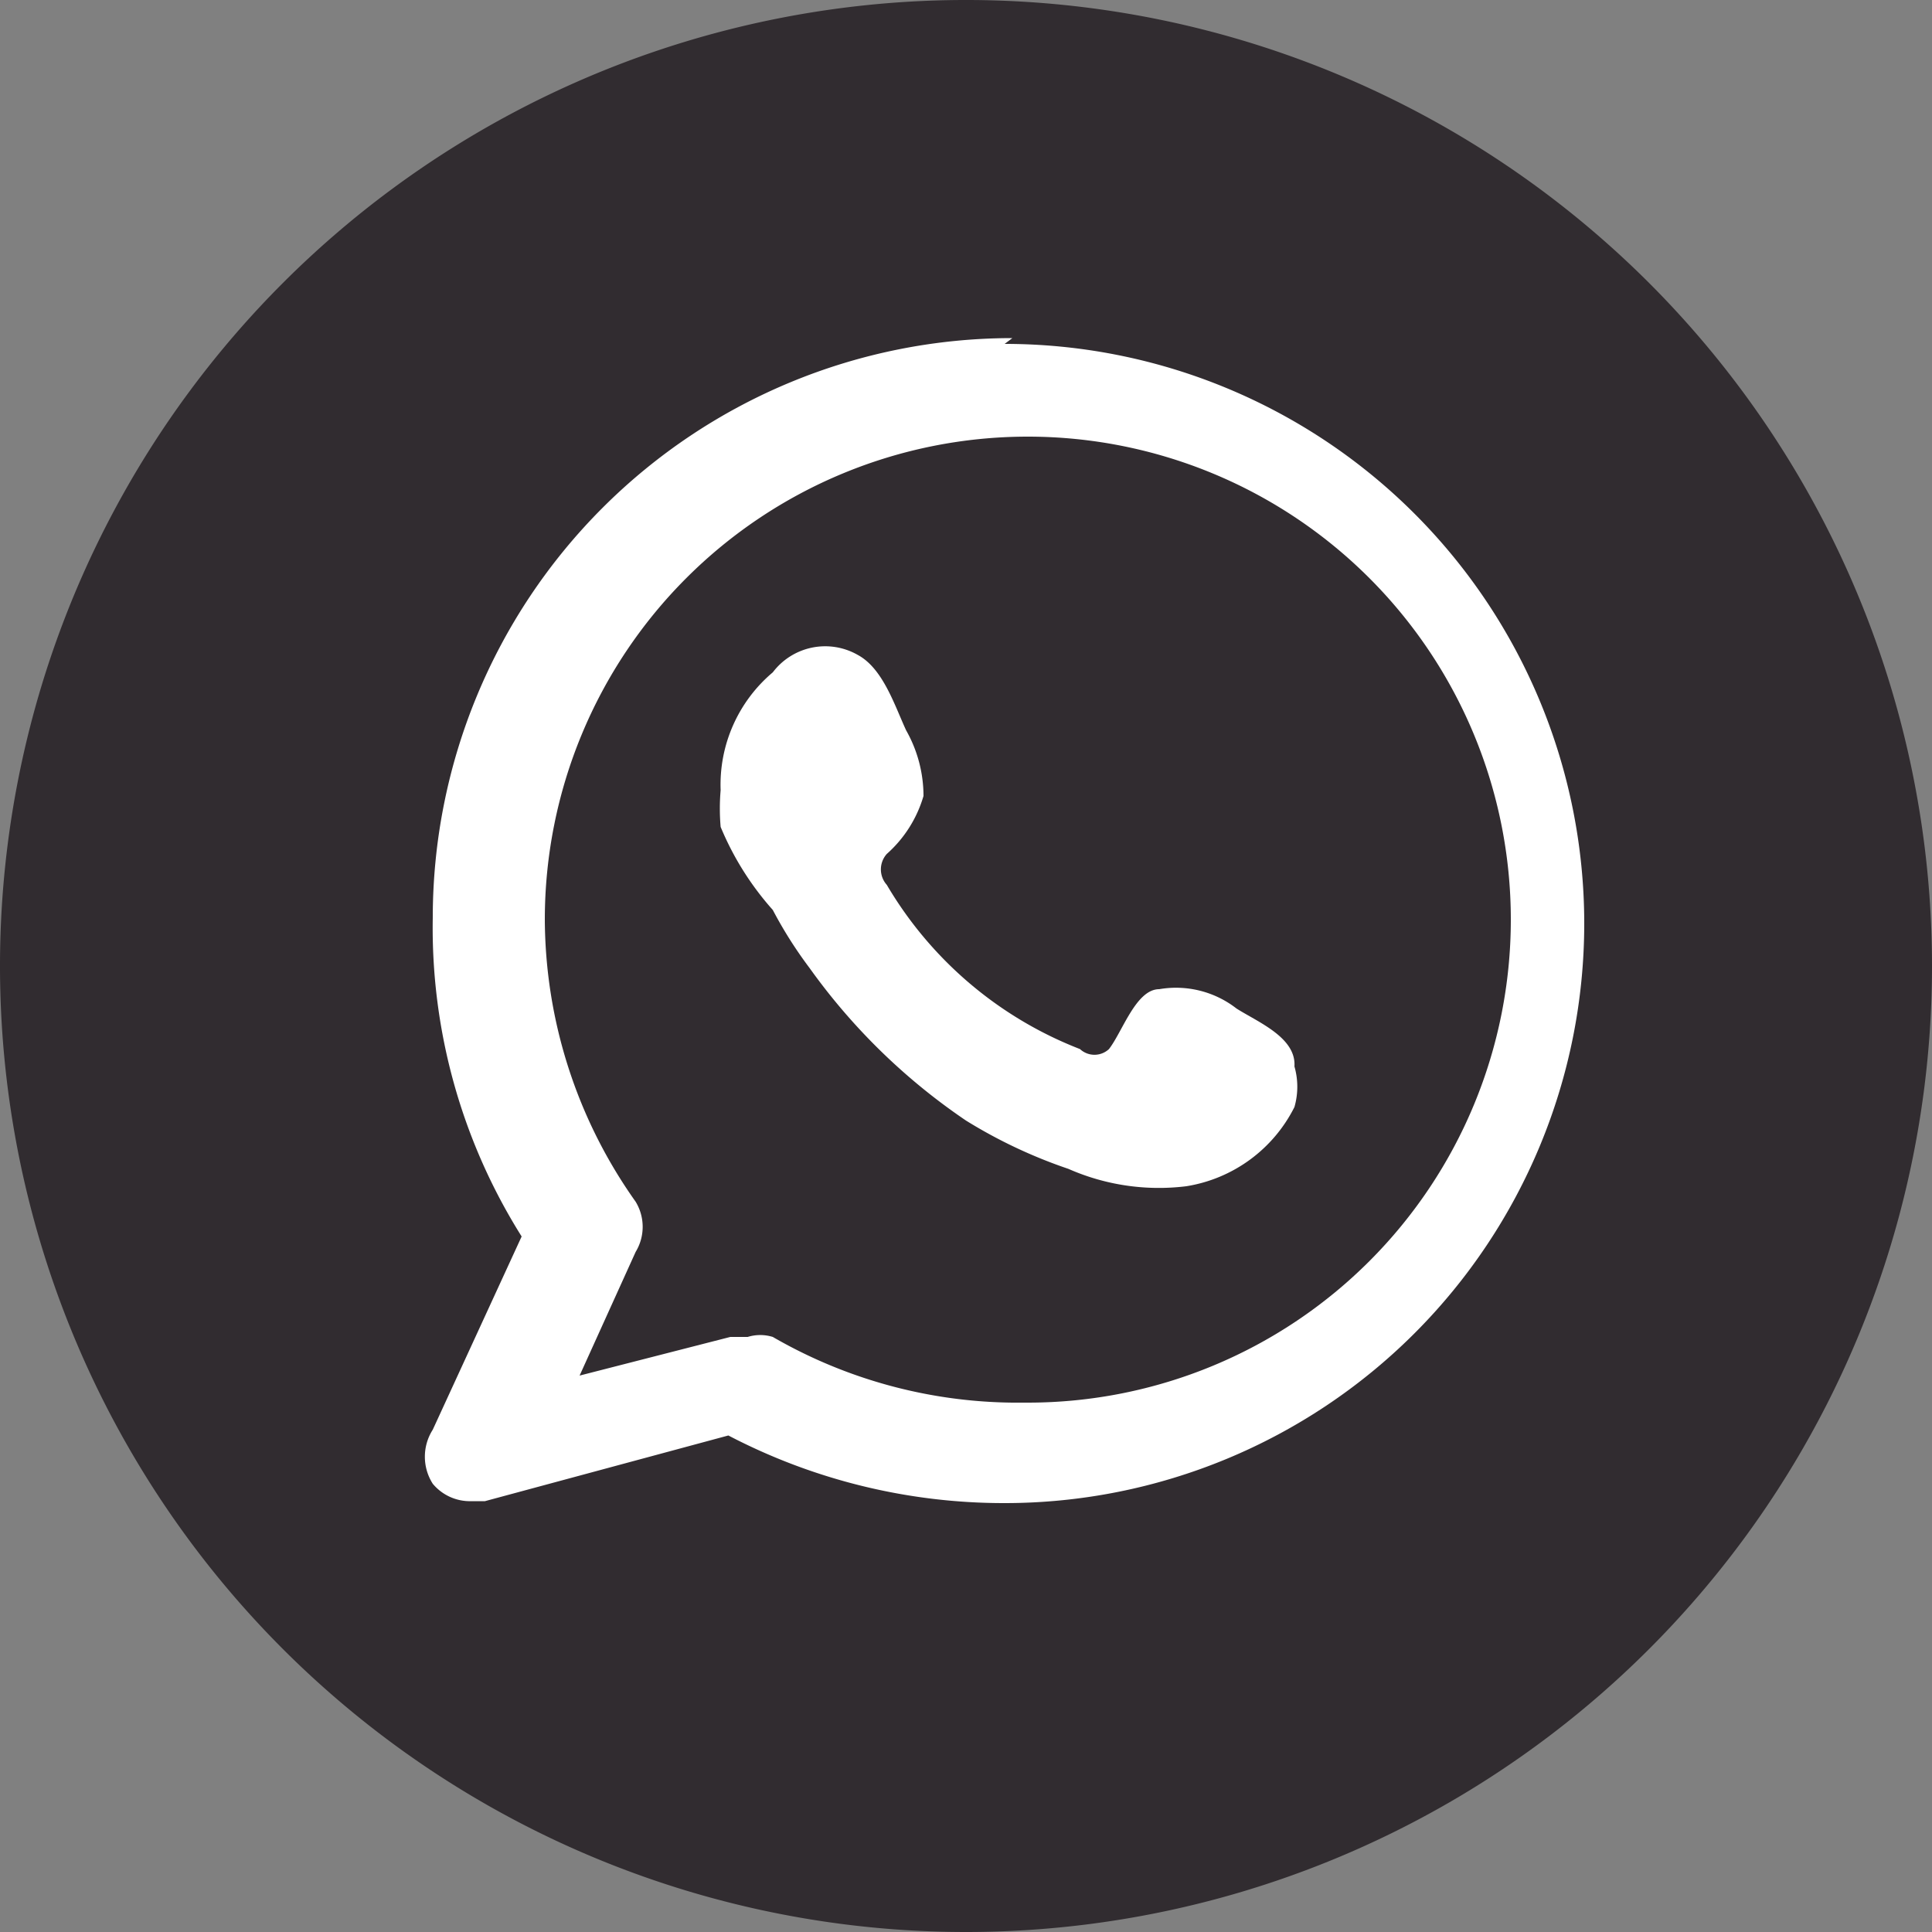
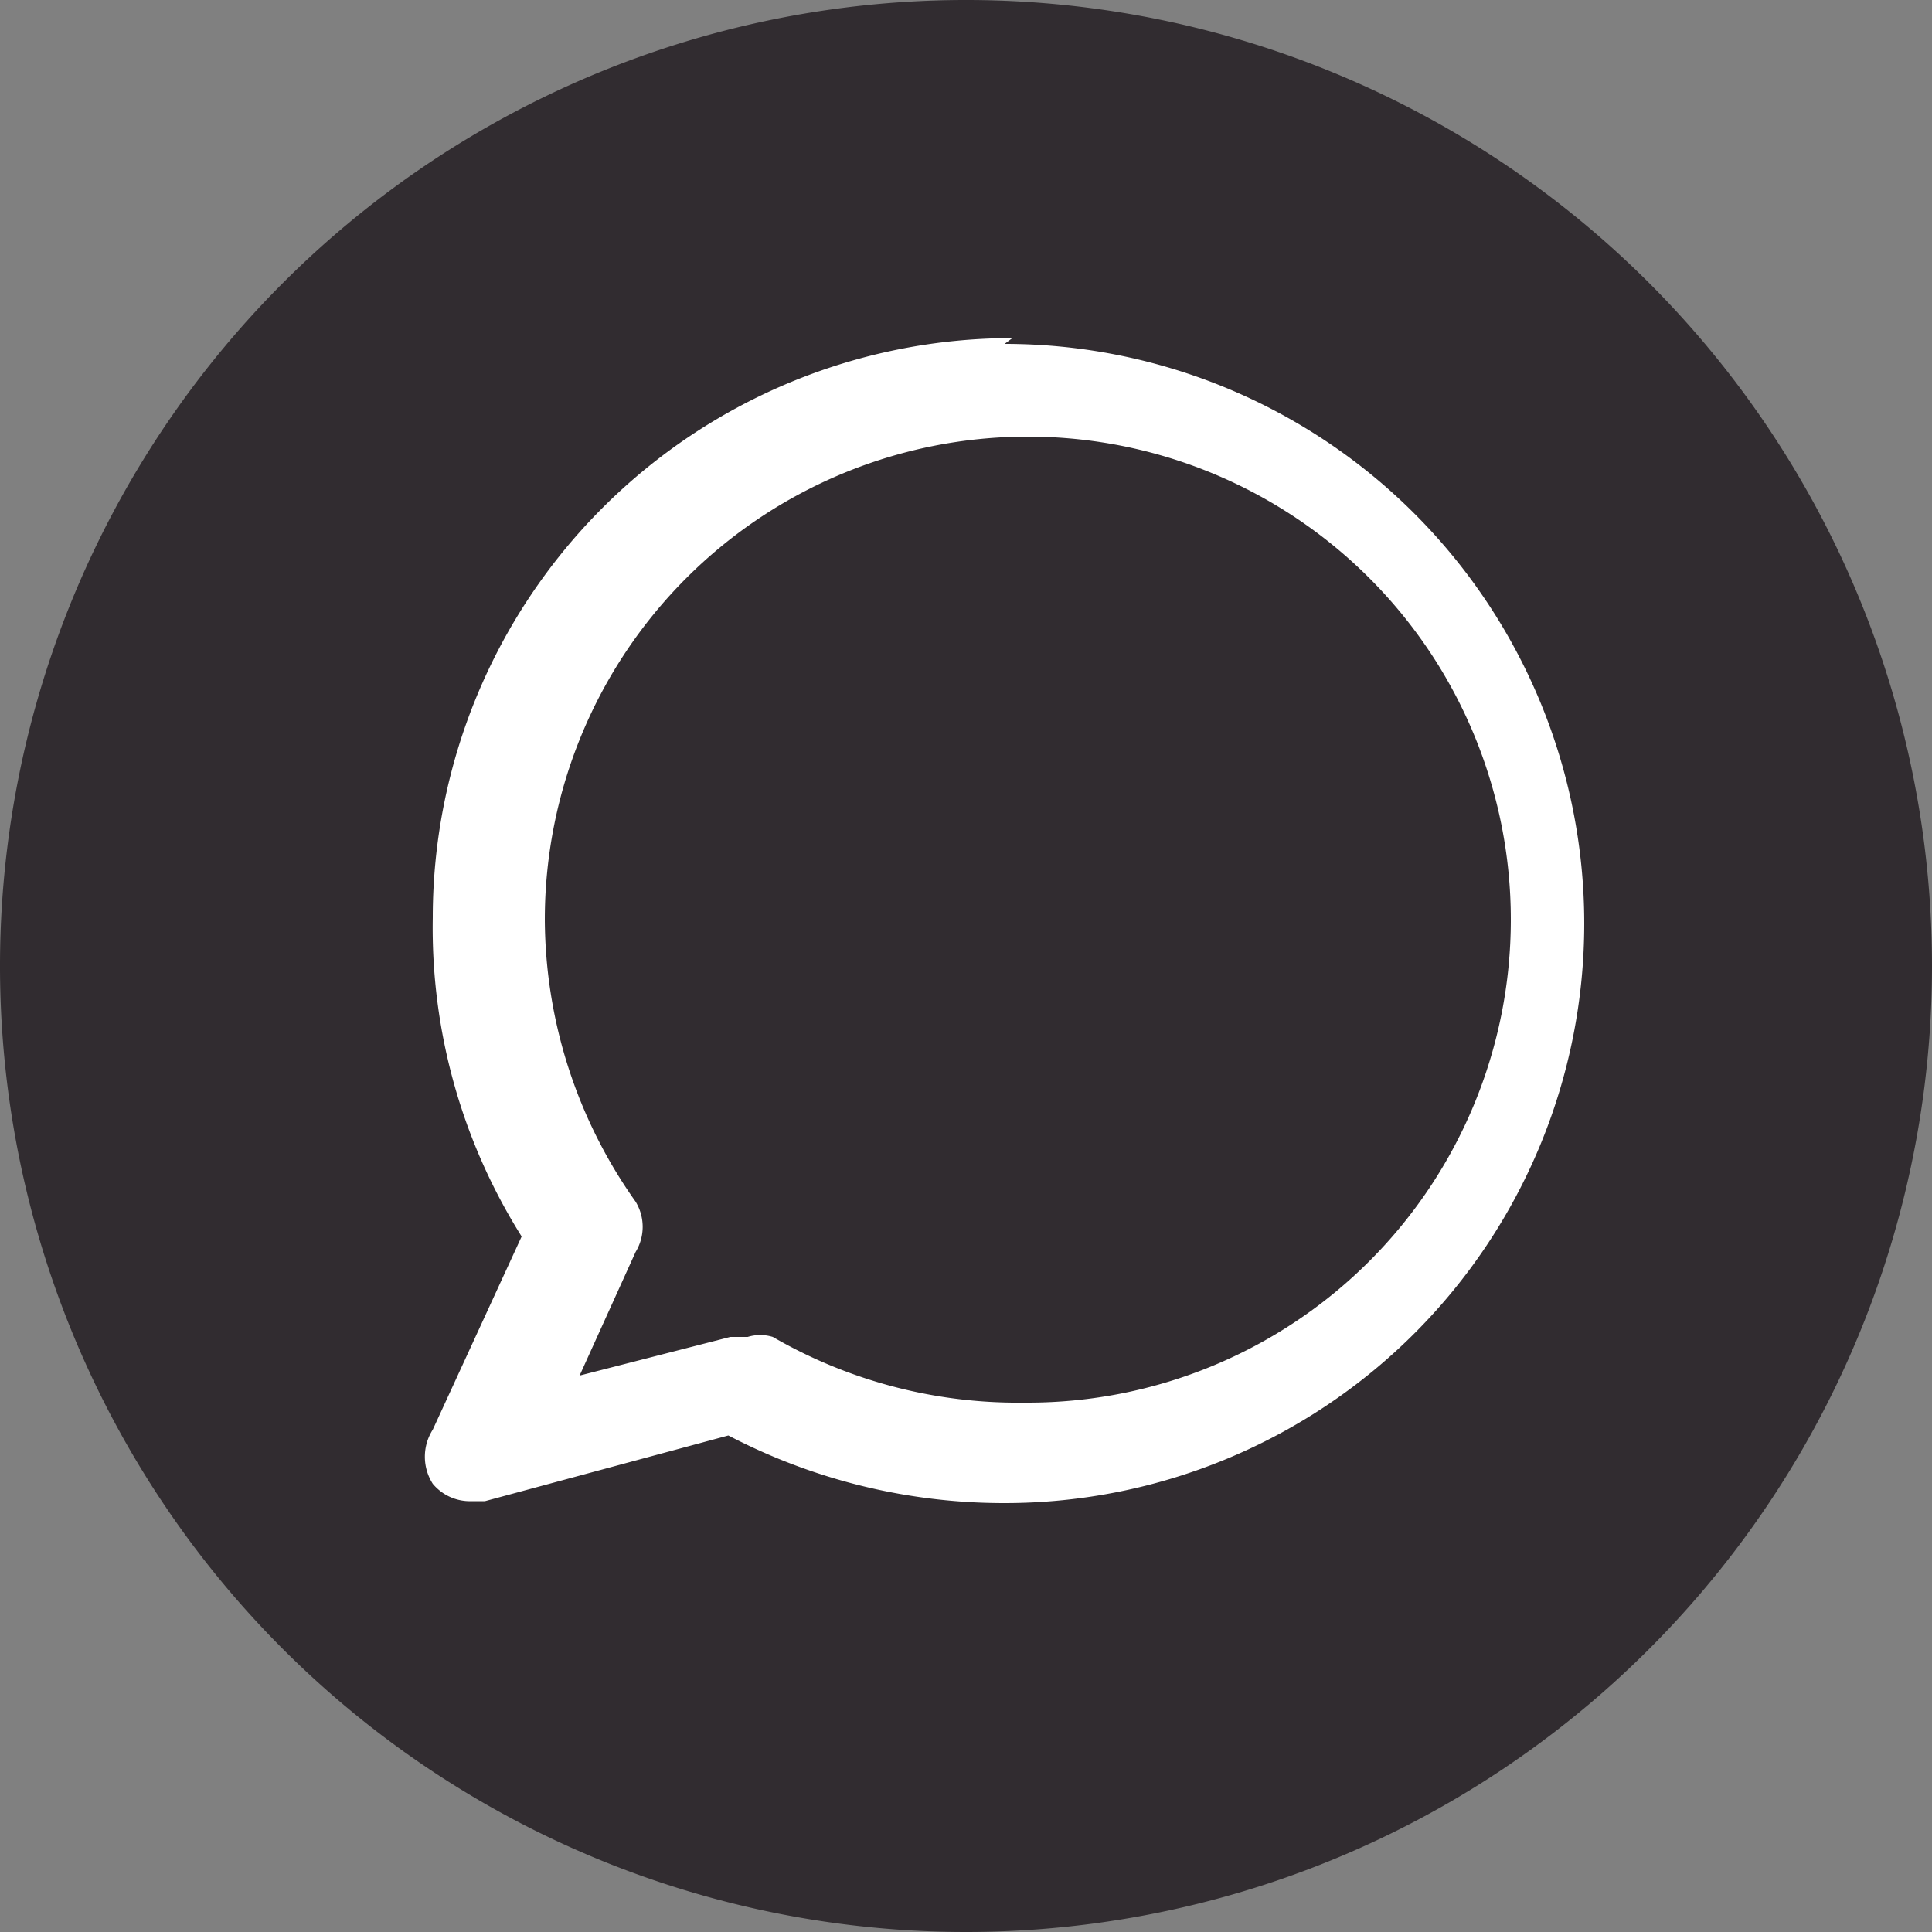
<svg xmlns="http://www.w3.org/2000/svg" viewBox="0 0 10 10">
  <rect x="0" y="0" width="10" height="10" fill="#808080" stroke="none" />
  <defs>
    <style>.cls-1{fill:#312c30;}.cls-2{fill:#fff;fill-rule:evenodd;}</style>
  </defs>
  <g id="Capa_2" data-name="Capa 2">
    <g id="Layer_1" data-name="Layer 1">
      <path class="cls-1" d="M5,10a5,5,0,1,1,5-5A5,5,0,0,1,5,10Z" />
      <path class="cls-2" d="M5.24,1.75a3,3,0,0,0-3,3A3,3,0,0,0,2.7,6.4l-.46,1a.26.26,0,0,0,0,.28.25.25,0,0,0,.2.09h.07l1.26-.34a3.08,3.08,0,0,0,1.43.35,3,3,0,0,0,0-6Zm0,5.51A2.53,2.53,0,0,1,4,6.92a.22.22,0,0,0-.13,0H3.78L3,7.12l.29-.64a.25.25,0,0,0,0-.26,2.54,2.54,0,0,1-.47-1.46,2.5,2.5,0,1,1,2.5,2.5Z" />
-       <path class="cls-2" d="M6.4,5.22A.51.51,0,0,0,6,5.12c-.12,0-.19.22-.26.31a.11.11,0,0,1-.15,0,2,2,0,0,1-1-.85.12.12,0,0,1,0-.16.64.64,0,0,0,.19-.3.69.69,0,0,0-.09-.34c-.06-.13-.12-.32-.25-.39A.34.34,0,0,0,4,3.48a.76.76,0,0,0-.27.61,1.11,1.11,0,0,0,0,.19A1.52,1.52,0,0,0,4,4.71a2.2,2.2,0,0,0,.19.3A3.2,3.2,0,0,0,5,5.8a2.57,2.57,0,0,0,.53.25,1.16,1.16,0,0,0,.61.09.76.76,0,0,0,.56-.41.38.38,0,0,0,0-.21C6.71,5.37,6.51,5.29,6.4,5.22Z" />
    </g>
  </g>
</svg>